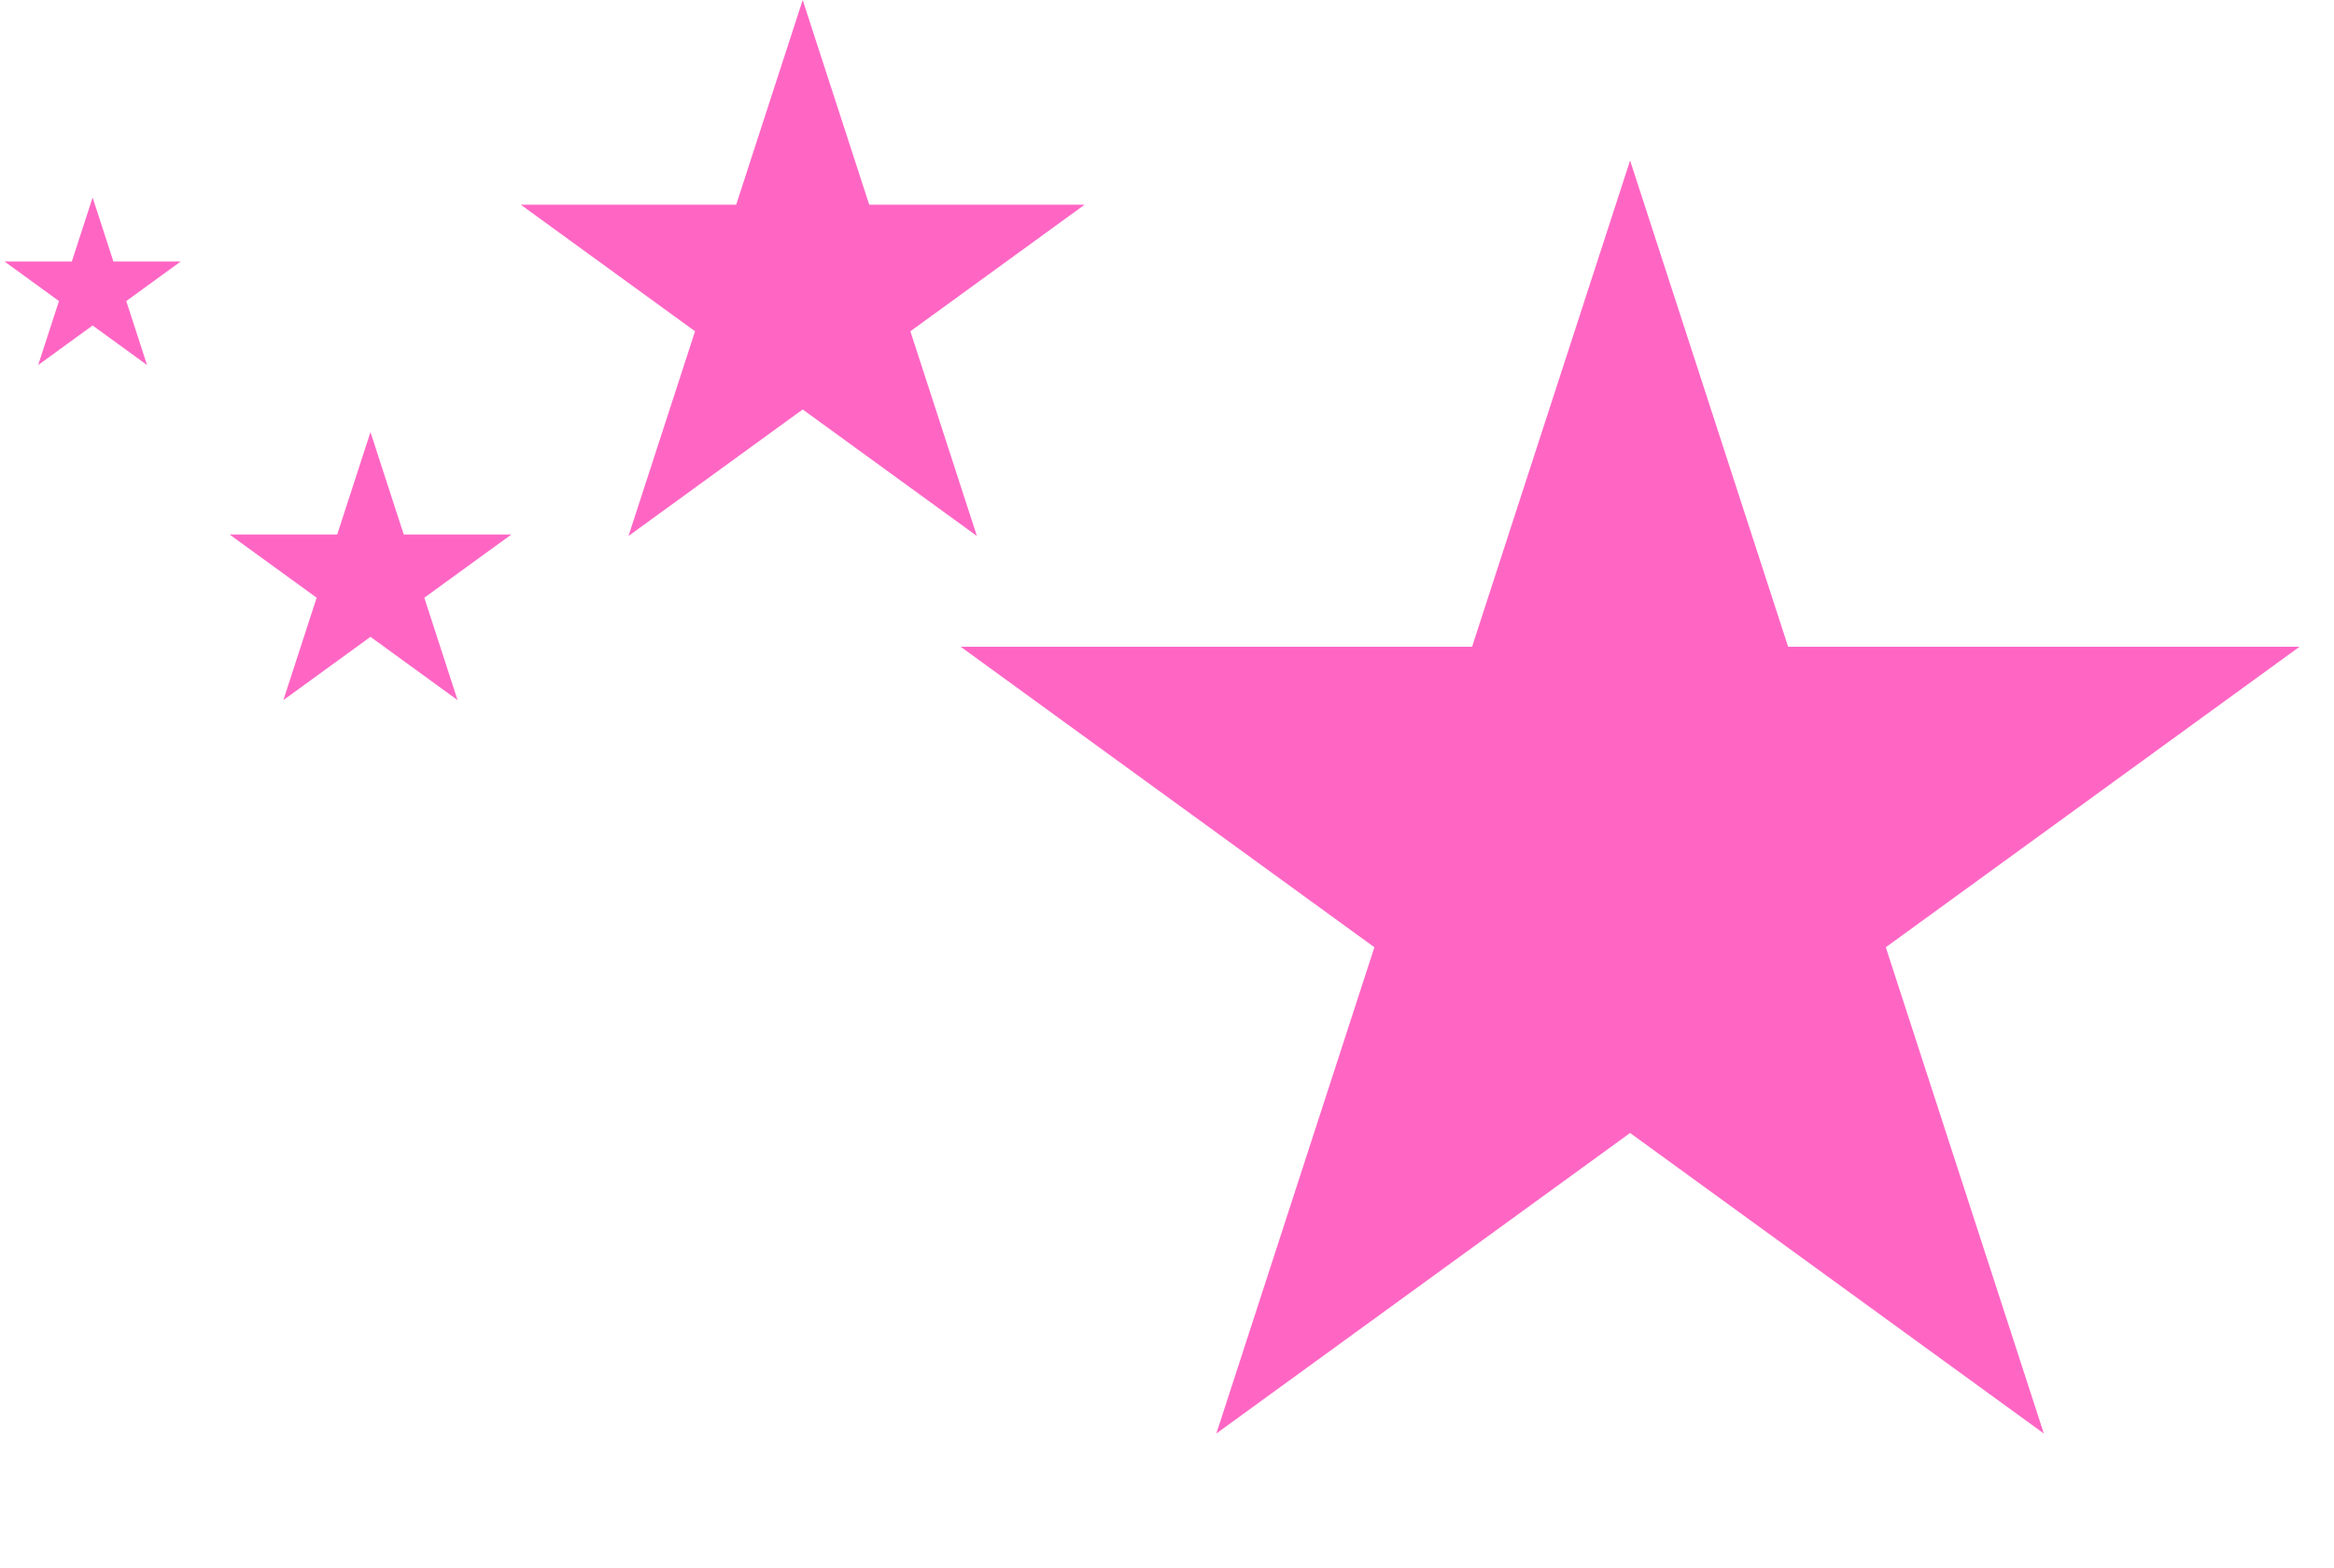
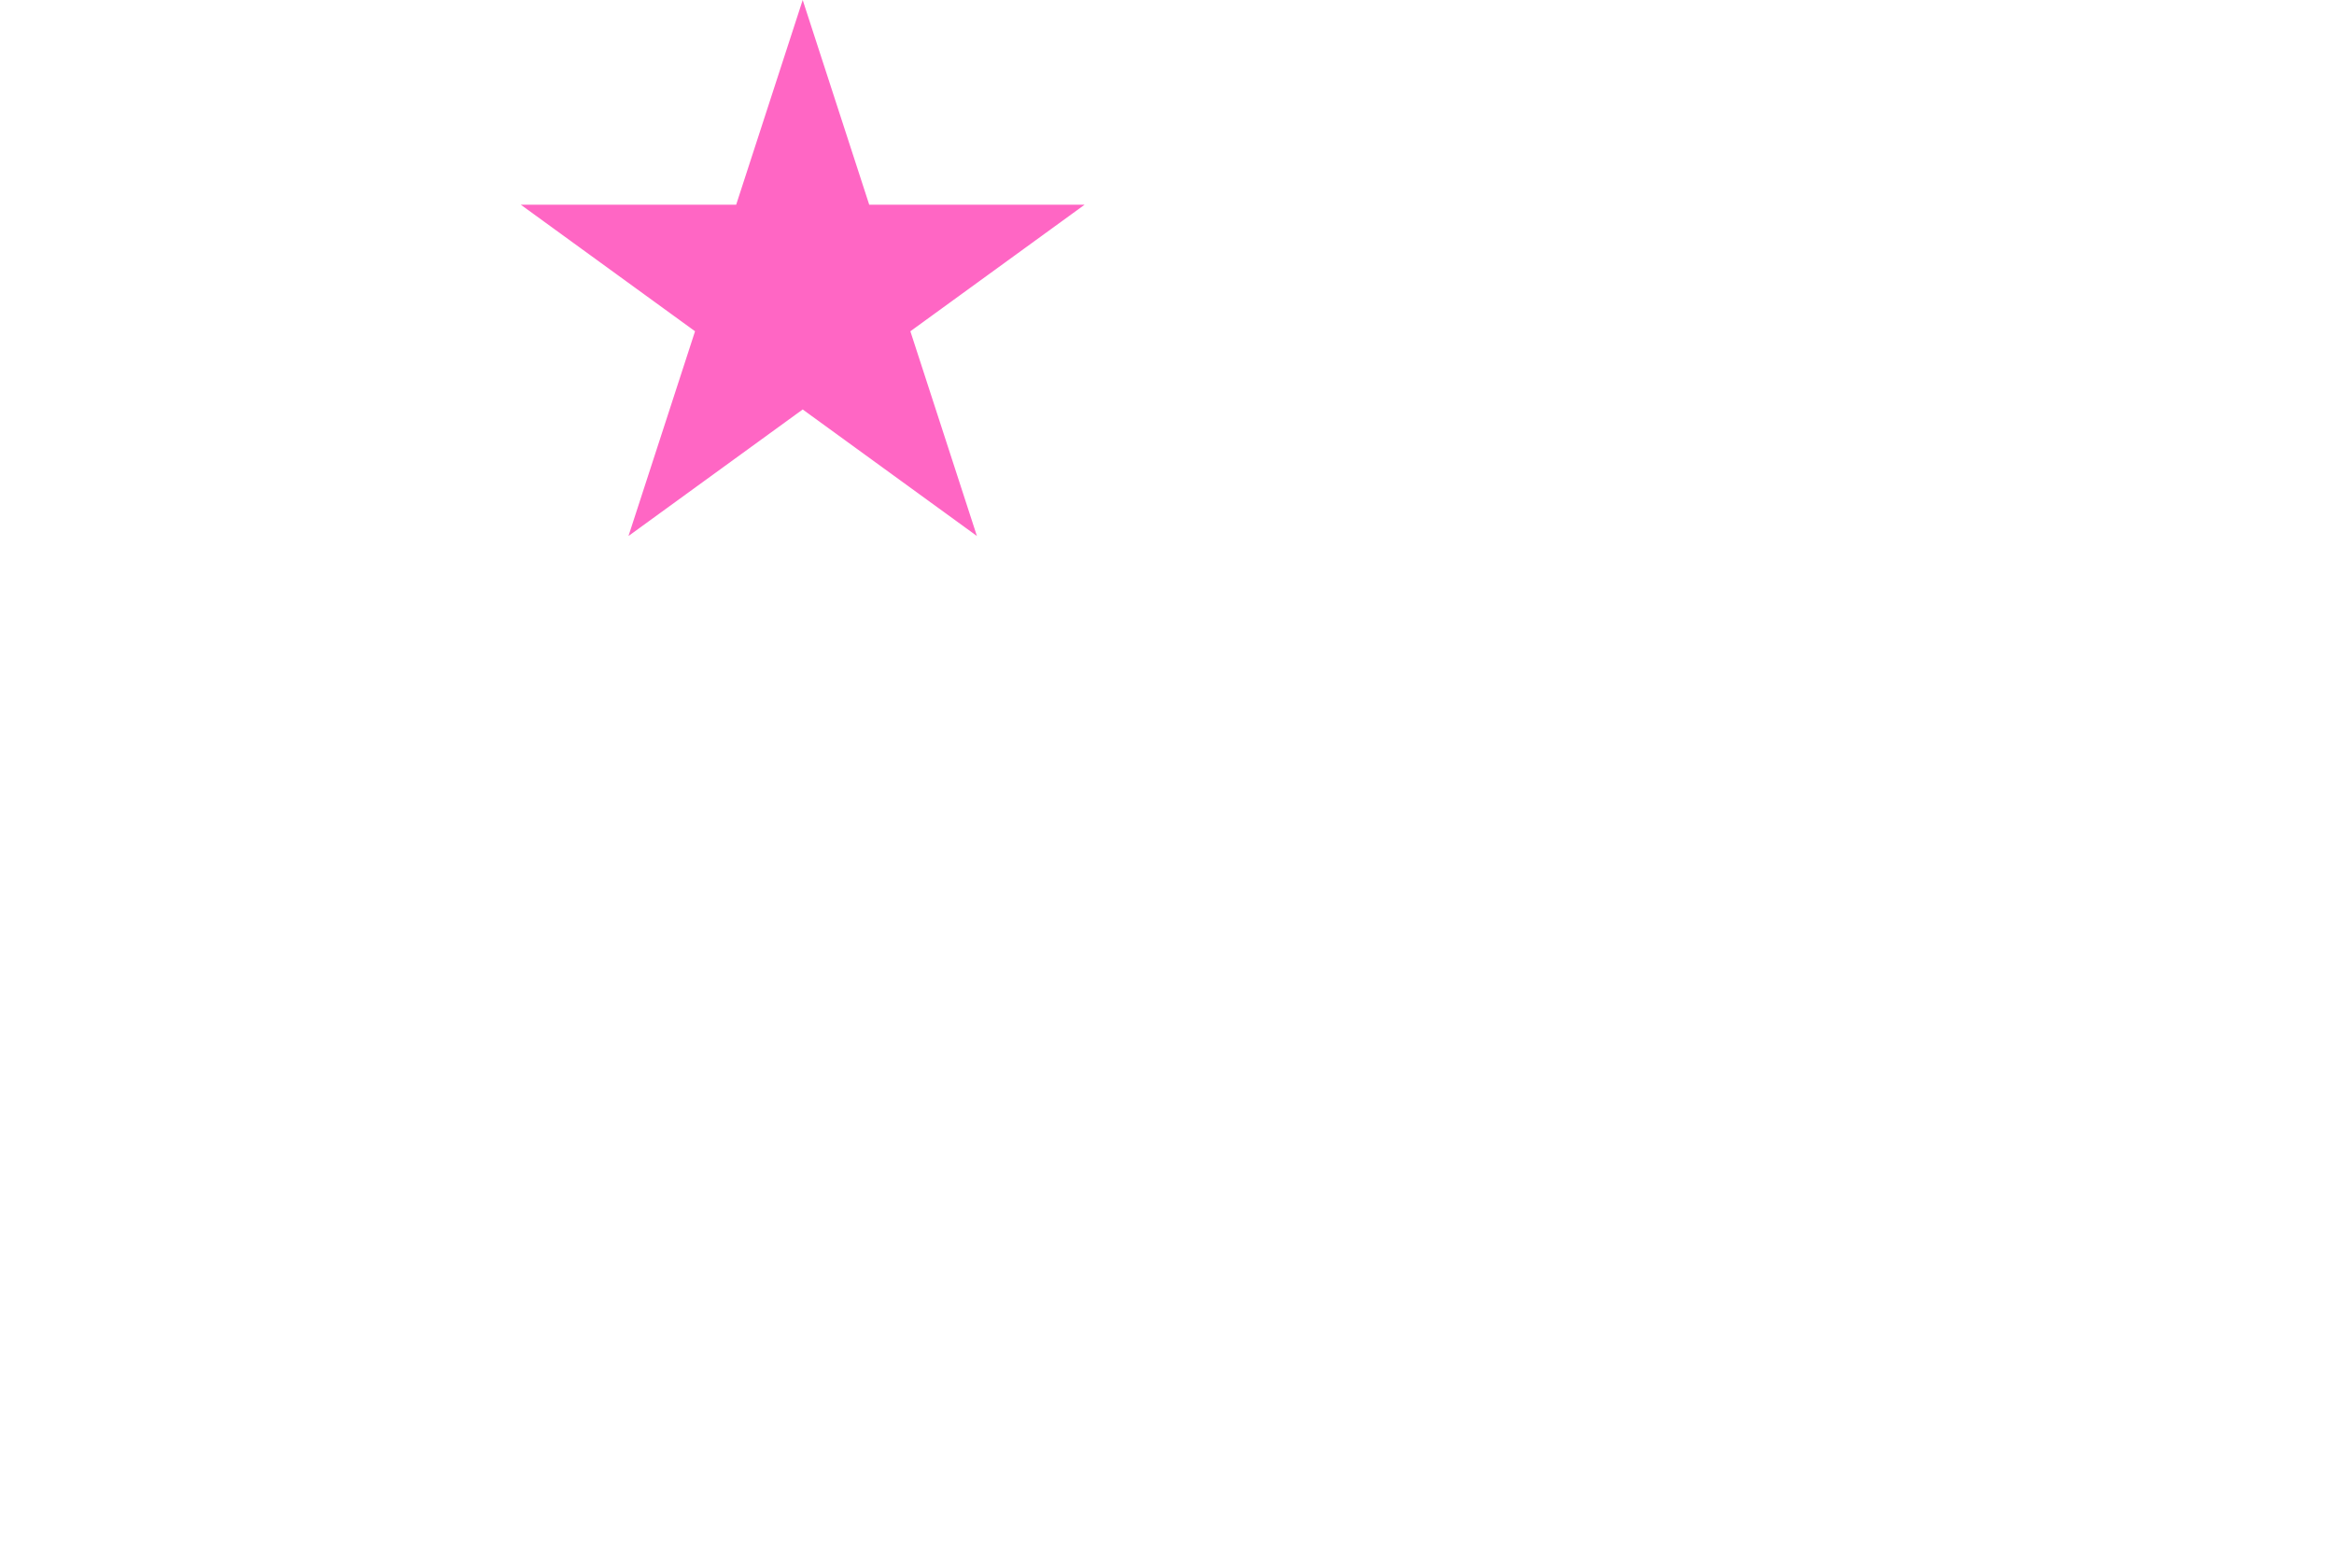
<svg xmlns="http://www.w3.org/2000/svg" width="189" height="127" viewBox="0 0 189 127" fill="none">
  <path d="M65 0L70.388 16.584H87.825L73.719 26.833L79.107 43.416L65 33.167L50.893 43.416L56.282 26.833L42.175 16.584H59.612L65 0Z" fill="#FF66C4" />
-   <path d="M30 35L32.694 43.292H41.413L34.359 48.416L37.053 56.708L30 51.584L22.947 56.708L25.641 48.416L18.587 43.292H27.306L30 35Z" fill="#FF66C4" />
-   <path d="M7.5 16L9.184 21.182H14.633L10.225 24.385L11.908 29.568L7.5 26.365L3.092 29.568L4.775 24.385L0.367 21.182H5.816L7.5 16Z" fill="#FF66C4" />
-   <path d="M132 13L144.797 52.386H186.21L152.706 76.728L165.504 116.114L132 91.772L98.496 116.114L111.294 76.728L77.79 52.386H119.203L132 13Z" fill="#FF66C4" />
</svg>